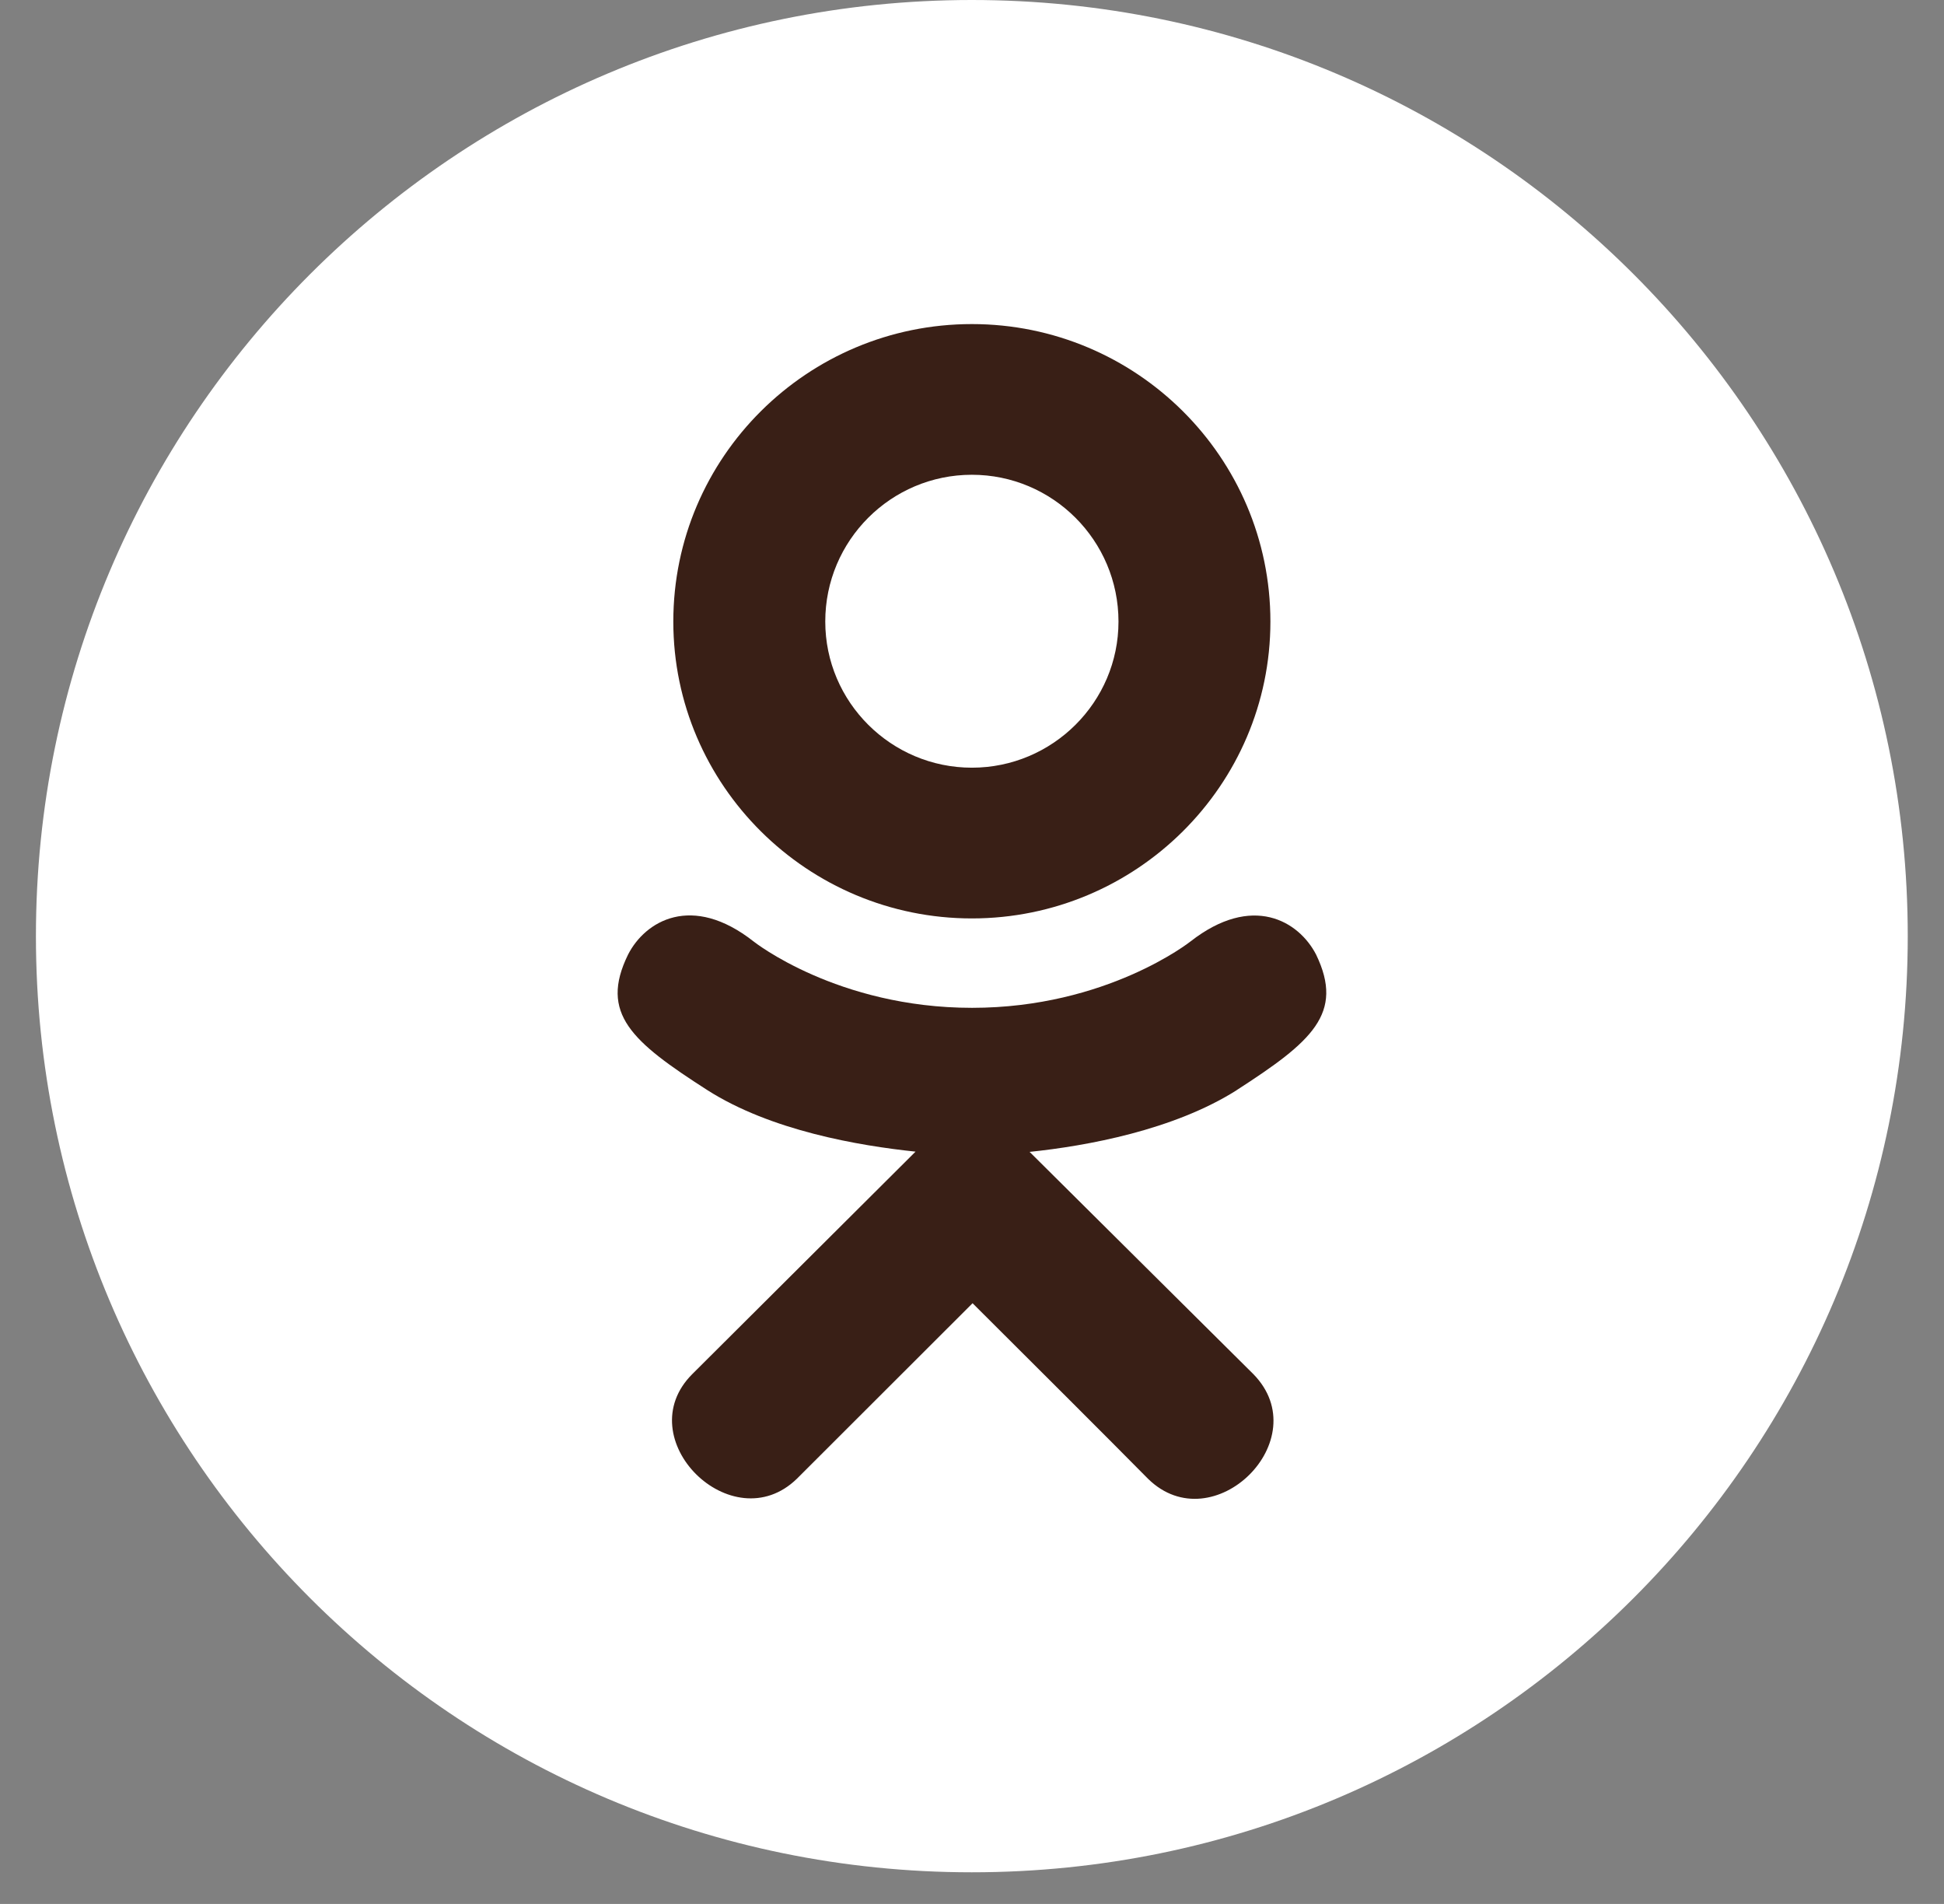
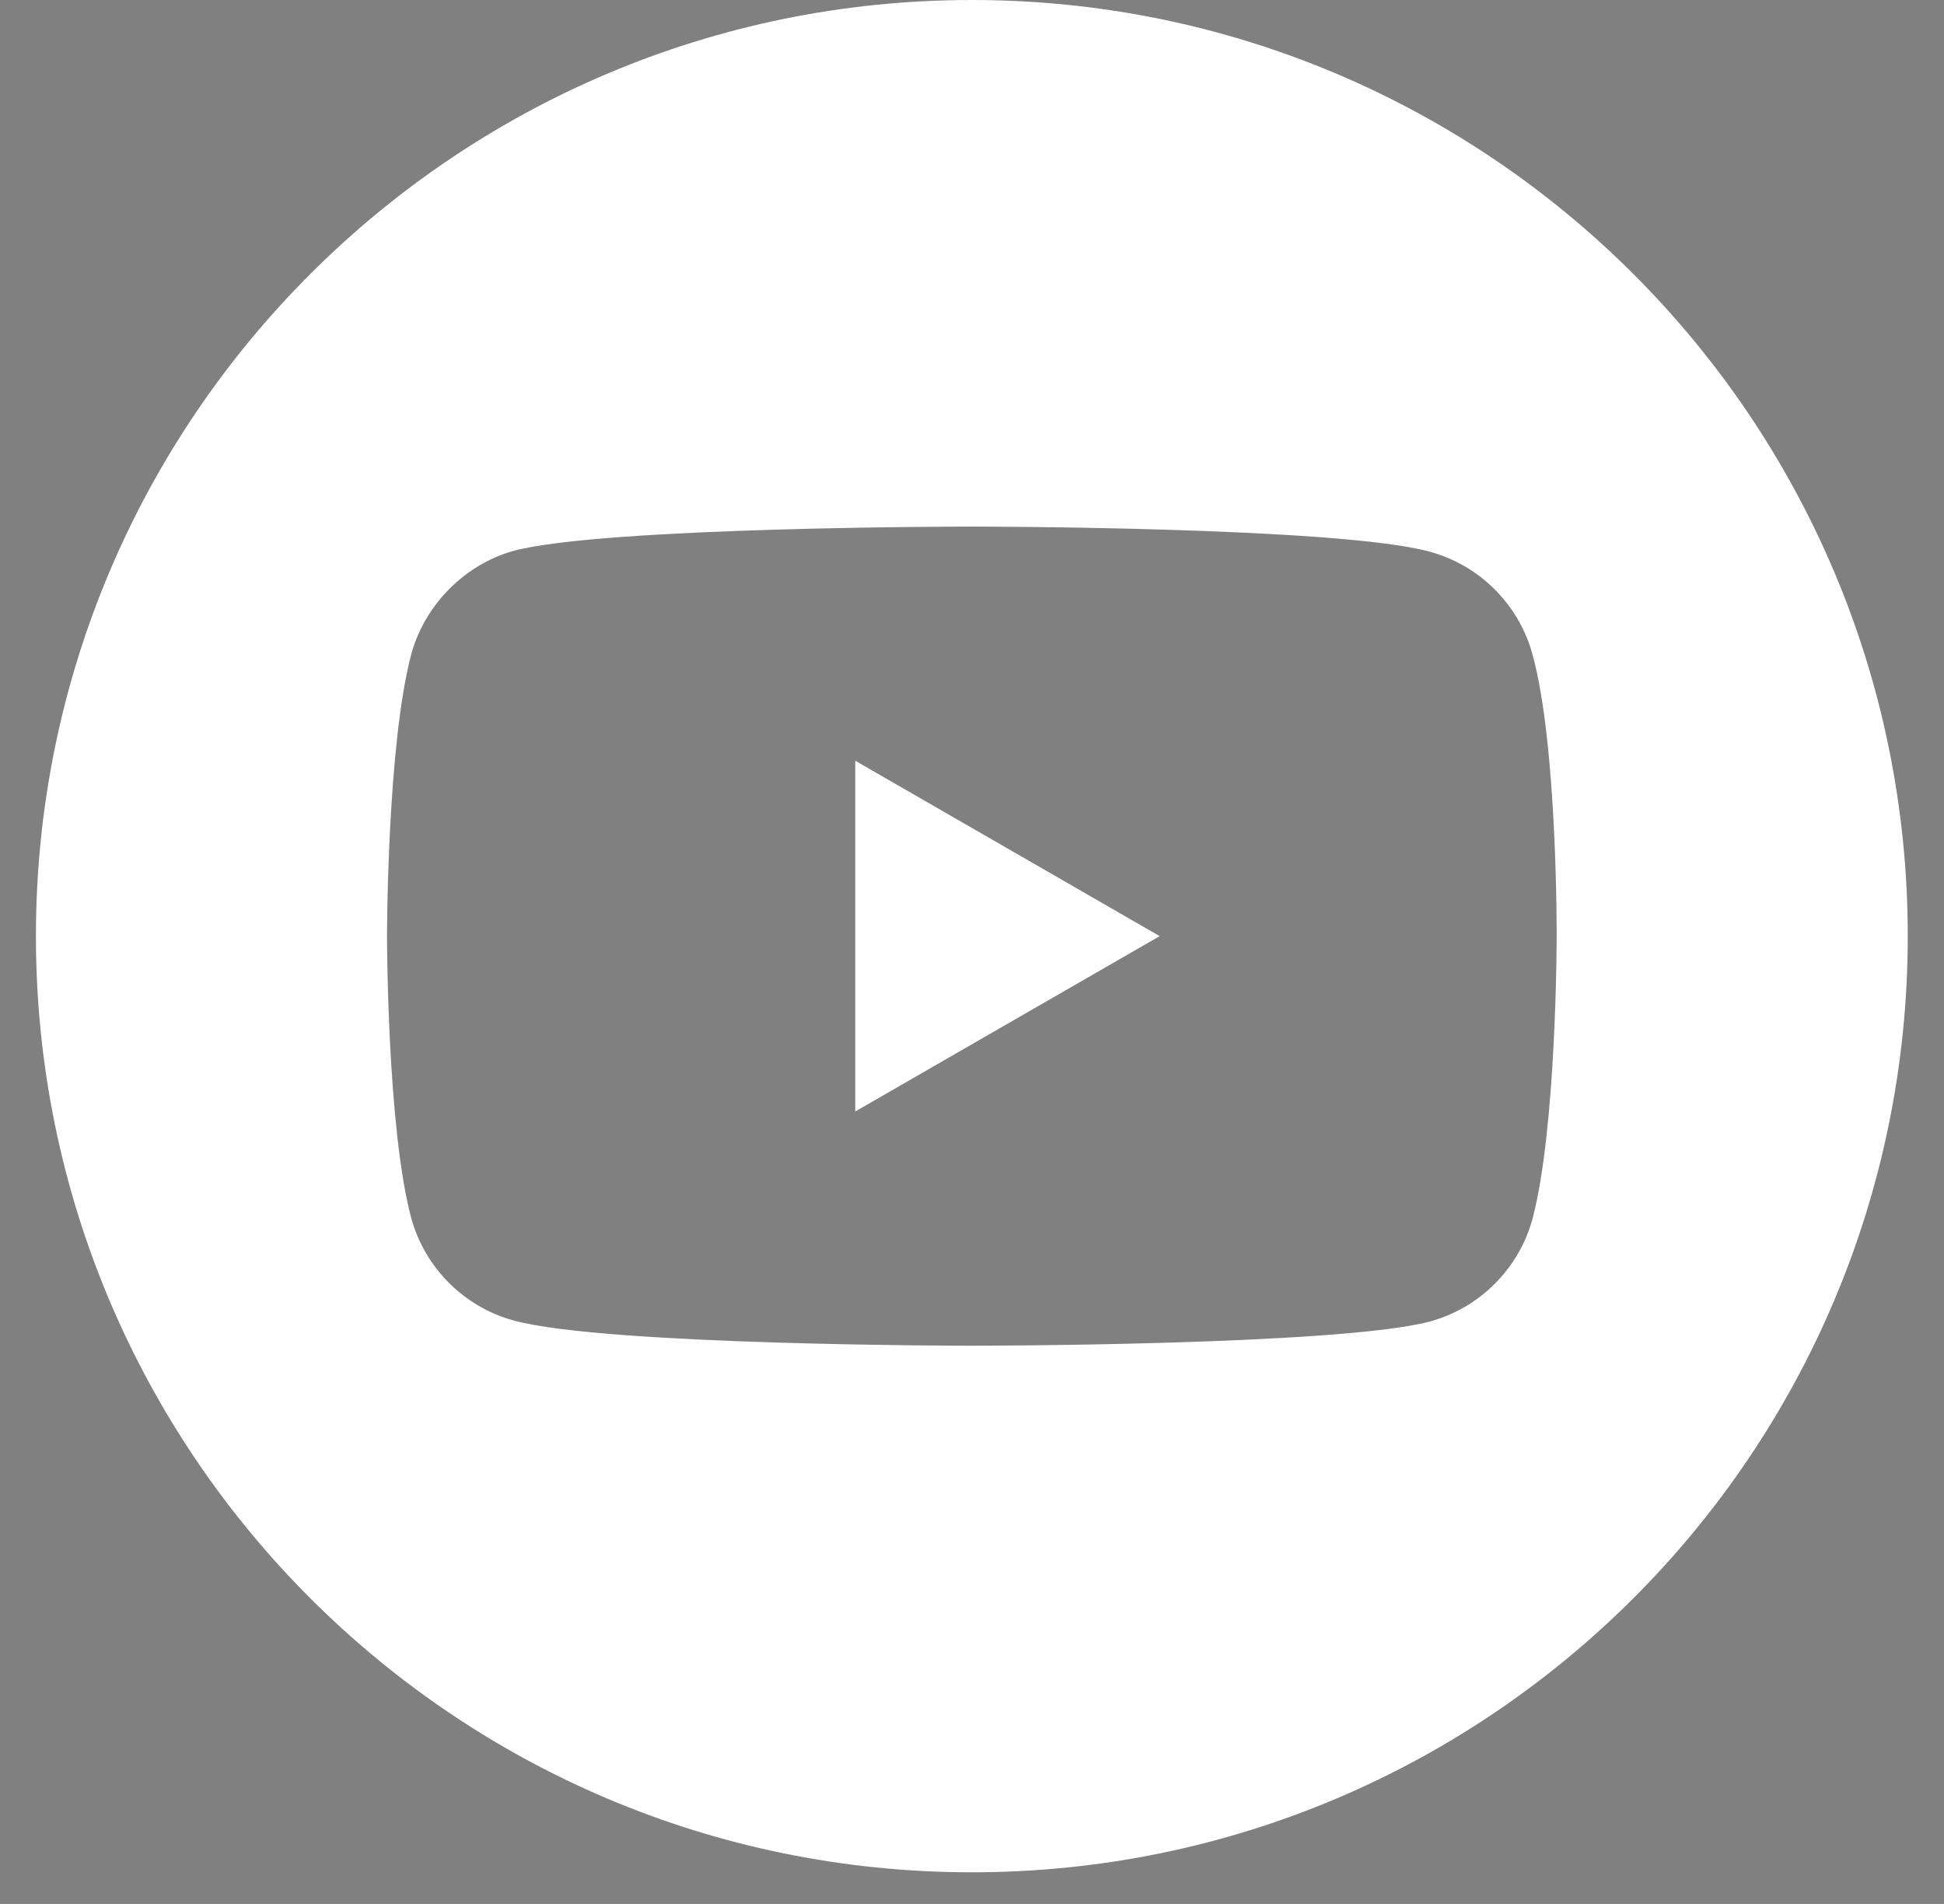
<svg xmlns="http://www.w3.org/2000/svg" width="48" height="47" viewBox="0 0 48 47" fill="none">
  <rect x="0" y="0" width="48" height="47" fill="#808080" stroke="none" />
  <g clip-path="url(#clip0_532_10898)">
    <path d="M21.117 27.438L28.634 23.109L21.117 18.779V27.438Z" fill="white" />
    <path d="M23.996 0C11.235 0 0.887 10.348 0.887 23.109C0.887 35.87 11.235 46.219 23.996 46.219C36.757 46.219 47.105 35.87 47.105 23.109C47.105 10.348 36.757 0 23.996 0ZM38.436 23.133C38.436 23.133 38.436 27.82 37.842 30.08C37.508 31.317 36.533 32.292 35.296 32.625C33.036 33.22 23.996 33.22 23.996 33.22C23.996 33.22 14.98 33.22 12.696 32.601C11.459 32.268 10.484 31.293 10.151 30.056C9.556 27.82 9.556 23.109 9.556 23.109C9.556 23.109 9.556 18.423 10.151 16.163C10.484 14.926 11.483 13.927 12.696 13.594C14.956 12.999 23.996 12.999 23.996 12.999C23.996 12.999 33.036 12.999 35.296 13.617C36.533 13.95 37.508 14.926 37.842 16.163C38.46 18.423 38.436 23.133 38.436 23.133Z" fill="white" />
-     <circle cx="24.5" cy="23.5" r="19.5" fill="white" />
    <g clip-path="url(#clip1_532_10898)">
-       <path d="M15.508 23.564C14.793 25.02 15.605 25.716 17.457 26.905C19.032 27.913 21.208 28.282 22.606 28.429L17.098 33.916C15.495 35.508 18.076 38.061 19.677 36.503L24.014 32.171C25.674 33.825 27.265 35.411 28.351 36.509C29.953 38.073 32.533 35.541 30.948 33.922C30.828 33.805 25.071 28.085 25.422 28.435C26.837 28.288 28.98 27.897 30.537 26.911L30.536 26.91C32.388 25.715 33.2 25.02 32.496 23.564C32.07 22.738 30.922 22.047 29.393 23.242C29.393 23.242 27.33 24.879 24.001 24.879C20.672 24.879 18.609 23.242 18.609 23.242C17.082 22.041 15.929 22.738 15.508 23.564Z" fill="#391F16" />
      <path d="M23.997 22.672C28.055 22.672 31.368 19.387 31.368 15.344C31.368 11.284 28.055 8 23.997 8C19.938 8 16.625 11.284 16.625 15.344C16.625 19.387 19.938 22.672 23.997 22.672ZM23.997 11.72C25.991 11.72 27.617 13.341 27.617 15.344C27.617 17.331 25.991 18.951 23.997 18.951C22.003 18.951 20.377 17.331 20.377 15.344C20.376 13.34 22.002 11.72 23.997 11.72Z" fill="#391F16" />
    </g>
  </g>
  <defs>
    <clipPath id="clip0_532_10898">
      <rect width="46.219" height="46.219" fill="white" transform="translate(0.887)" />
    </clipPath>
    <clipPath id="clip1_532_10898">
-       <rect width="28" height="29" fill="white" transform="translate(10 8)" />
-     </clipPath>
+       </clipPath>
  </defs>
</svg>